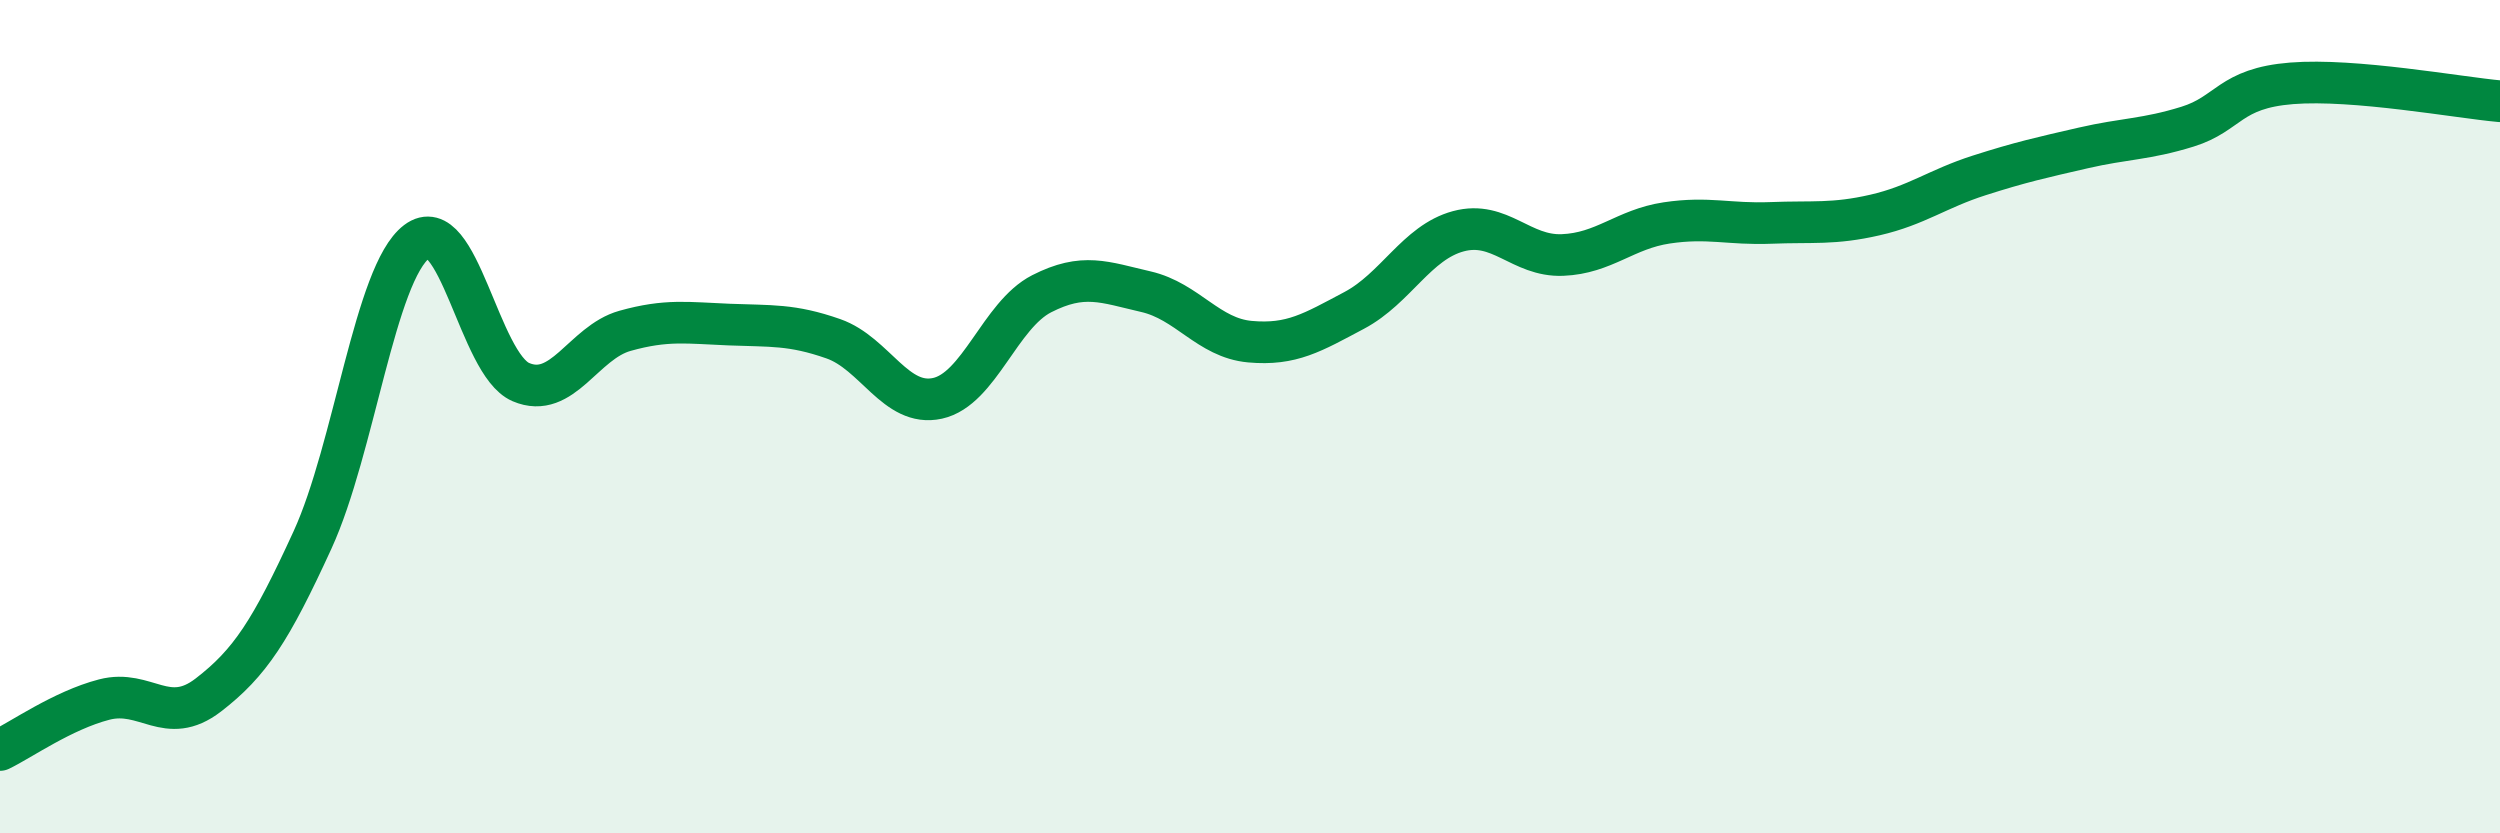
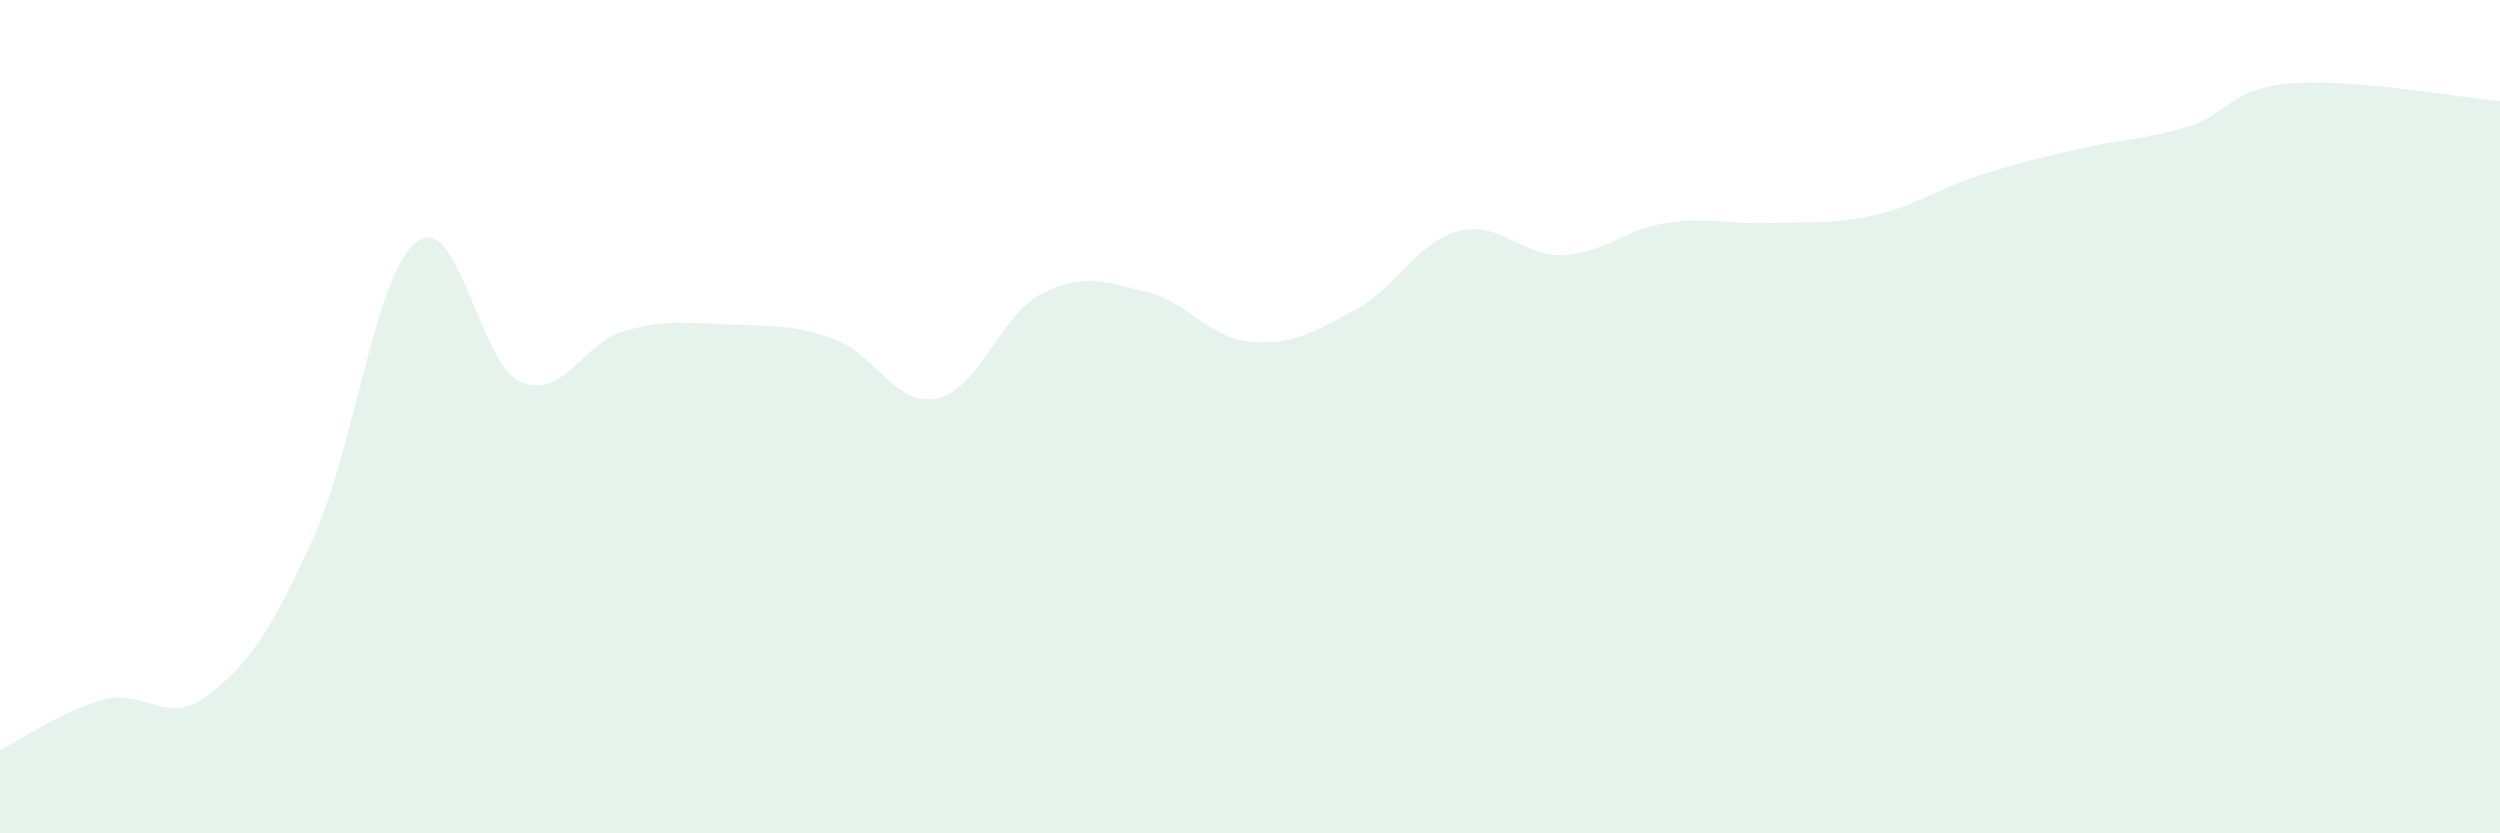
<svg xmlns="http://www.w3.org/2000/svg" width="60" height="20" viewBox="0 0 60 20">
  <path d="M 0,18 C 0.5,17.76 1.5,17.05 2.5,16.79 C 3.5,16.53 4,17.45 5,16.68 C 6,15.91 6.5,15.14 7.5,12.96 C 8.5,10.78 9,6.56 10,5.8 C 11,5.04 11.5,8.74 12.5,9.17 C 13.5,9.6 14,8.22 15,7.94 C 16,7.66 16.5,7.75 17.5,7.79 C 18.5,7.83 19,7.78 20,8.13 C 21,8.48 21.5,9.78 22.5,9.56 C 23.5,9.34 24,7.56 25,7.05 C 26,6.54 26.5,6.77 27.5,7 C 28.5,7.23 29,8.11 30,8.2 C 31,8.29 31.5,7.98 32.5,7.45 C 33.5,6.92 34,5.82 35,5.55 C 36,5.28 36.5,6.16 37.5,6.12 C 38.5,6.08 39,5.5 40,5.35 C 41,5.2 41.5,5.39 42.5,5.35 C 43.5,5.31 44,5.39 45,5.16 C 46,4.93 46.5,4.53 47.5,4.21 C 48.5,3.89 49,3.78 50,3.55 C 51,3.32 51.5,3.35 52.5,3.04 C 53.5,2.73 53.5,2.12 55,2 C 56.5,1.88 59,2.34 60,2.43L60 20L0 20Z" fill="#008740" opacity="0.1" stroke-linecap="round" stroke-linejoin="round" />
-   <path d="M 0,18 C 0.5,17.76 1.5,17.05 2.5,16.79 C 3.5,16.53 4,17.45 5,16.68 C 6,15.91 6.5,15.14 7.5,12.96 C 8.5,10.78 9,6.56 10,5.8 C 11,5.04 11.5,8.74 12.5,9.17 C 13.5,9.6 14,8.22 15,7.94 C 16,7.66 16.5,7.75 17.5,7.79 C 18.5,7.83 19,7.78 20,8.13 C 21,8.48 21.5,9.78 22.5,9.56 C 23.5,9.34 24,7.56 25,7.05 C 26,6.54 26.5,6.77 27.5,7 C 28.5,7.23 29,8.11 30,8.2 C 31,8.29 31.5,7.98 32.5,7.45 C 33.5,6.92 34,5.82 35,5.55 C 36,5.28 36.5,6.16 37.5,6.12 C 38.5,6.08 39,5.5 40,5.35 C 41,5.2 41.5,5.39 42.5,5.35 C 43.5,5.31 44,5.39 45,5.16 C 46,4.93 46.5,4.53 47.5,4.21 C 48.5,3.89 49,3.78 50,3.55 C 51,3.32 51.5,3.35 52.5,3.04 C 53.5,2.73 53.5,2.12 55,2 C 56.5,1.88 59,2.34 60,2.43" stroke="#008740" stroke-width="1" fill="none" stroke-linecap="round" stroke-linejoin="round" />
</svg>